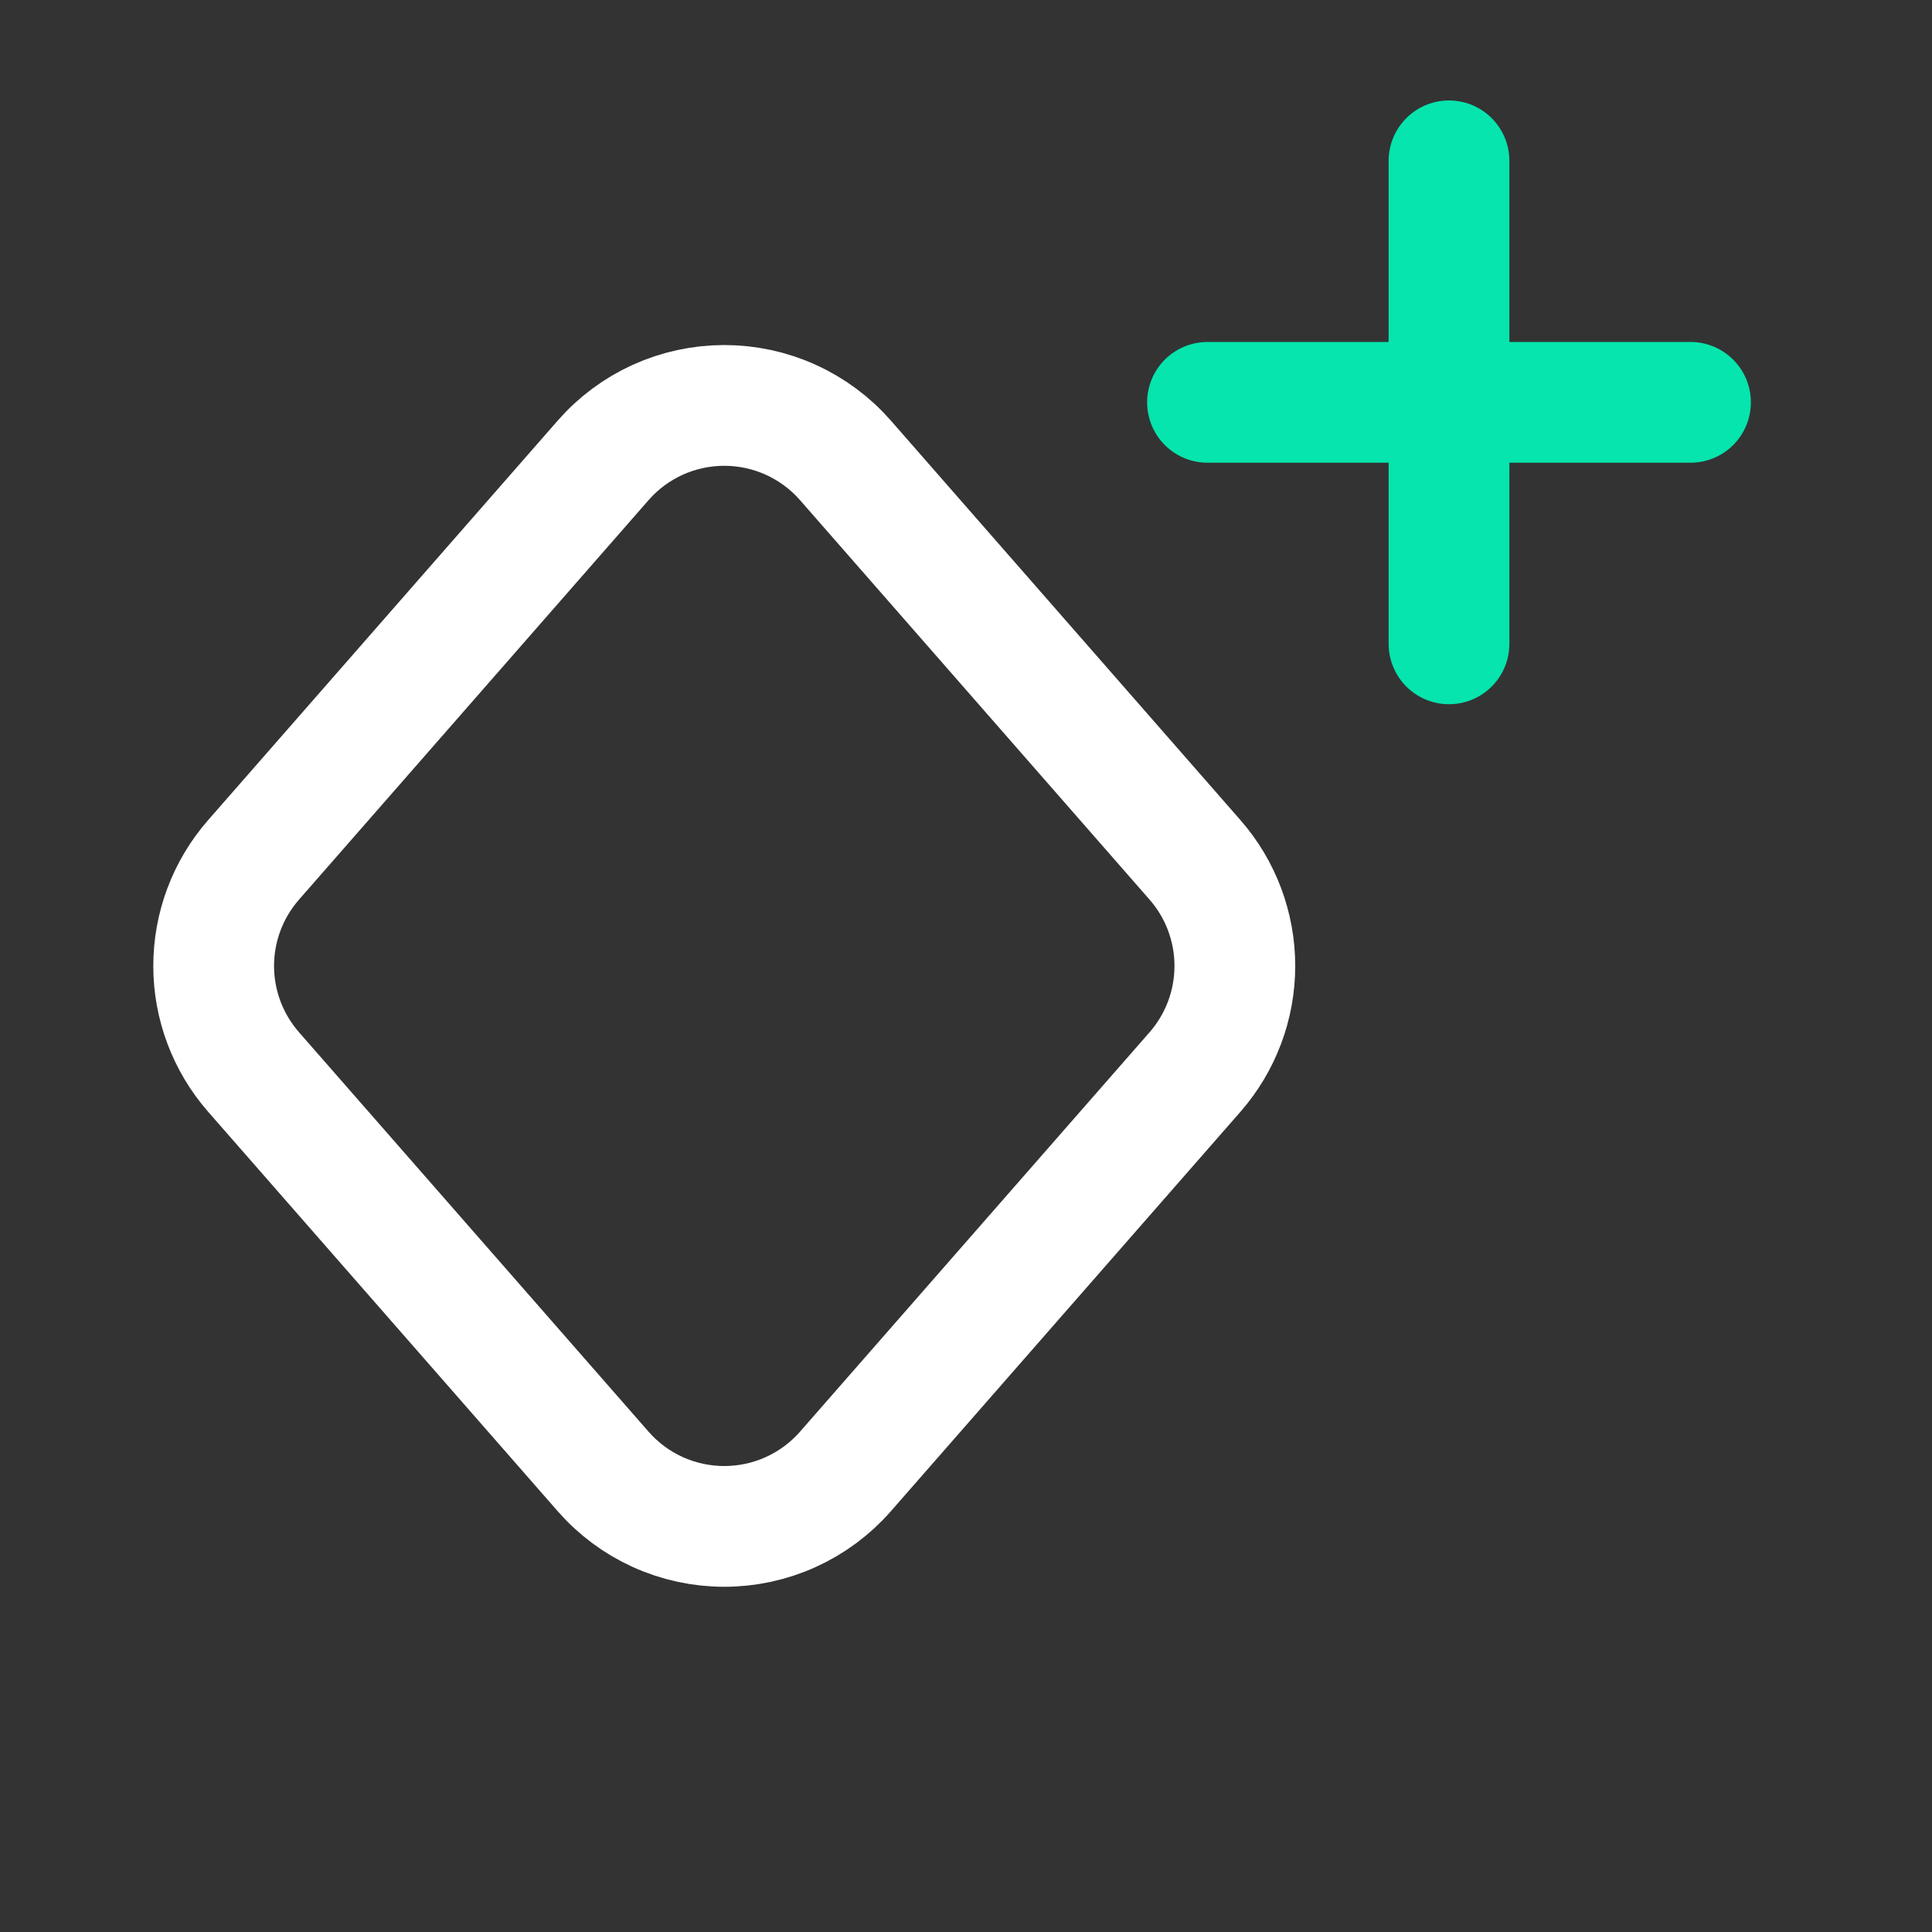
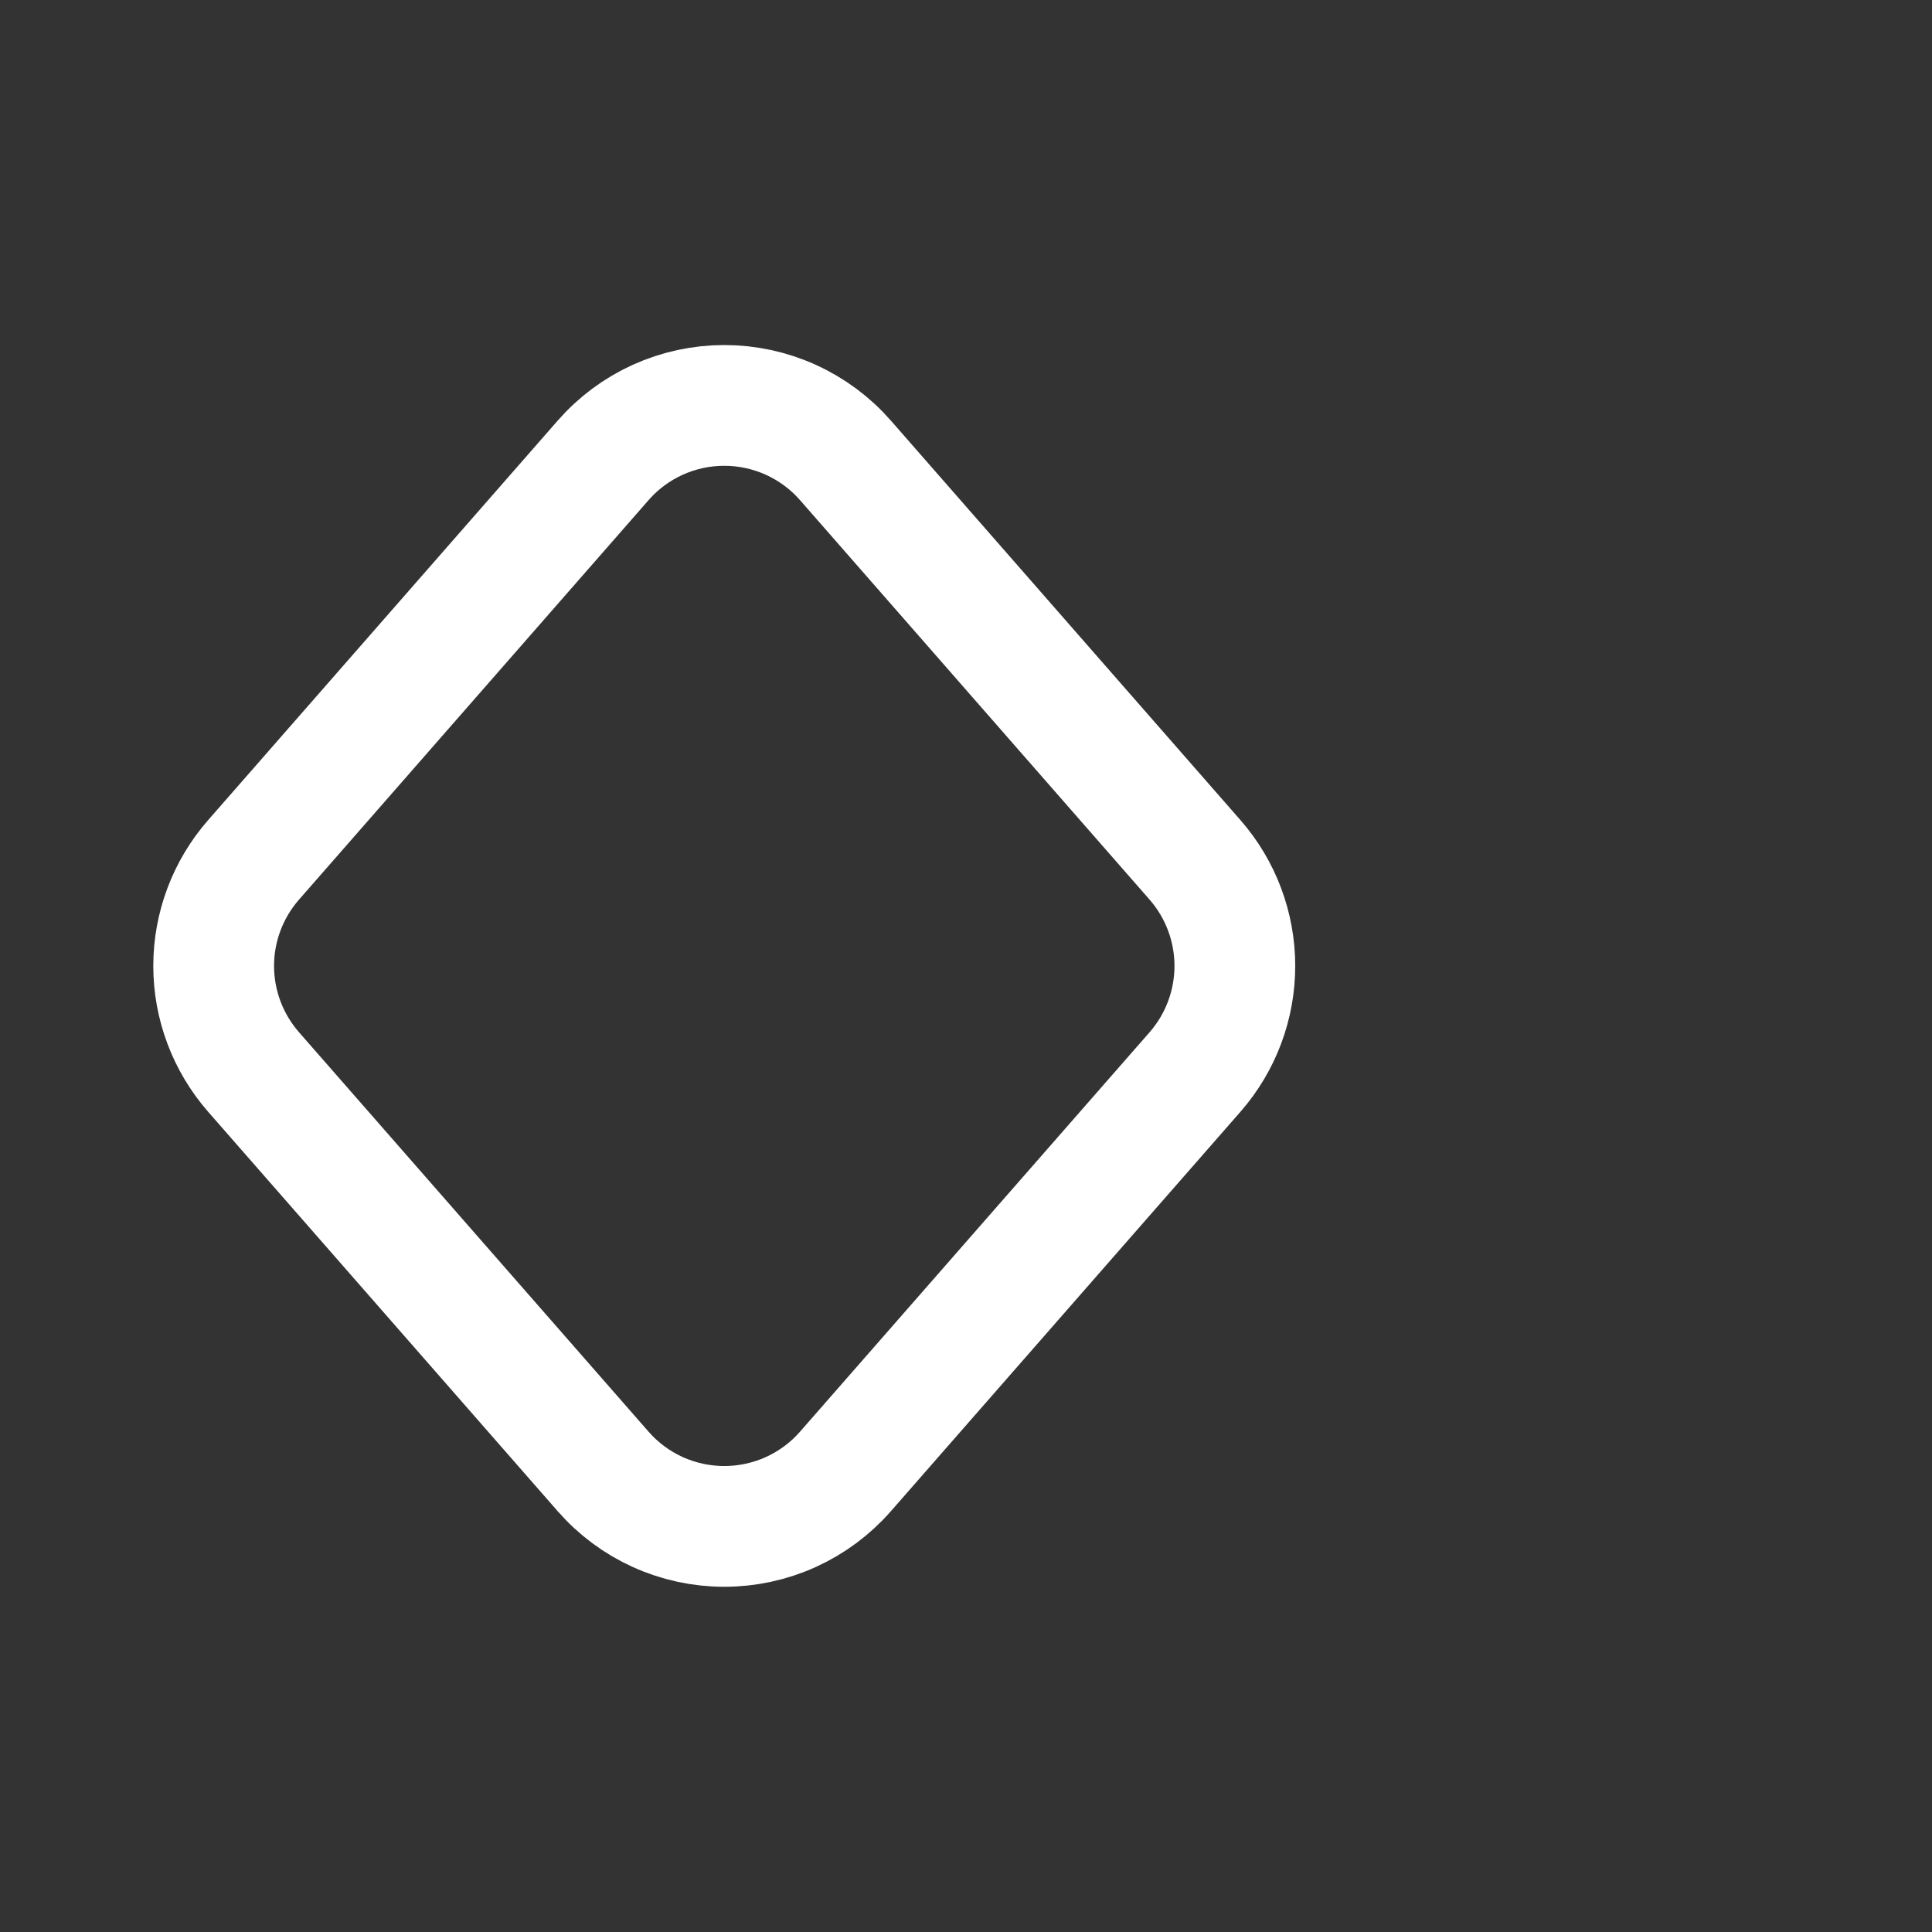
<svg xmlns="http://www.w3.org/2000/svg" width="32" height="32" viewBox="0 0 32 32" fill="none">
  <rect x="0" y="0" width="32" height="32" fill="#333333" stroke="none" />
-   <path d="M20 6.664H24M24 6.664H28M24 6.664V2.664M24 6.664V10.664" stroke="#05E5AD" stroke-width="2" stroke-linecap="round" stroke-linejoin="round" />
  <path d="M19.794 17.755L14.003 24.372C13.753 24.658 13.444 24.887 13.098 25.044C12.752 25.201 12.376 25.282 11.996 25.282C11.616 25.282 11.241 25.201 10.894 25.044C10.548 24.887 10.24 24.658 9.99 24.372L4.199 17.755C3.774 17.268 3.539 16.645 3.539 15.999C3.539 15.353 3.774 14.729 4.199 14.243L9.99 7.625C10.24 7.339 10.548 7.11 10.894 6.953C11.241 6.796 11.616 6.715 11.996 6.715C12.376 6.715 12.752 6.796 13.098 6.953C13.444 7.11 13.753 7.339 14.003 7.625L19.794 14.243C20.219 14.729 20.453 15.353 20.453 15.999C20.453 16.645 20.219 17.268 19.794 17.755Z" stroke="white" stroke-width="2" stroke-linecap="round" stroke-linejoin="round" />
</svg>